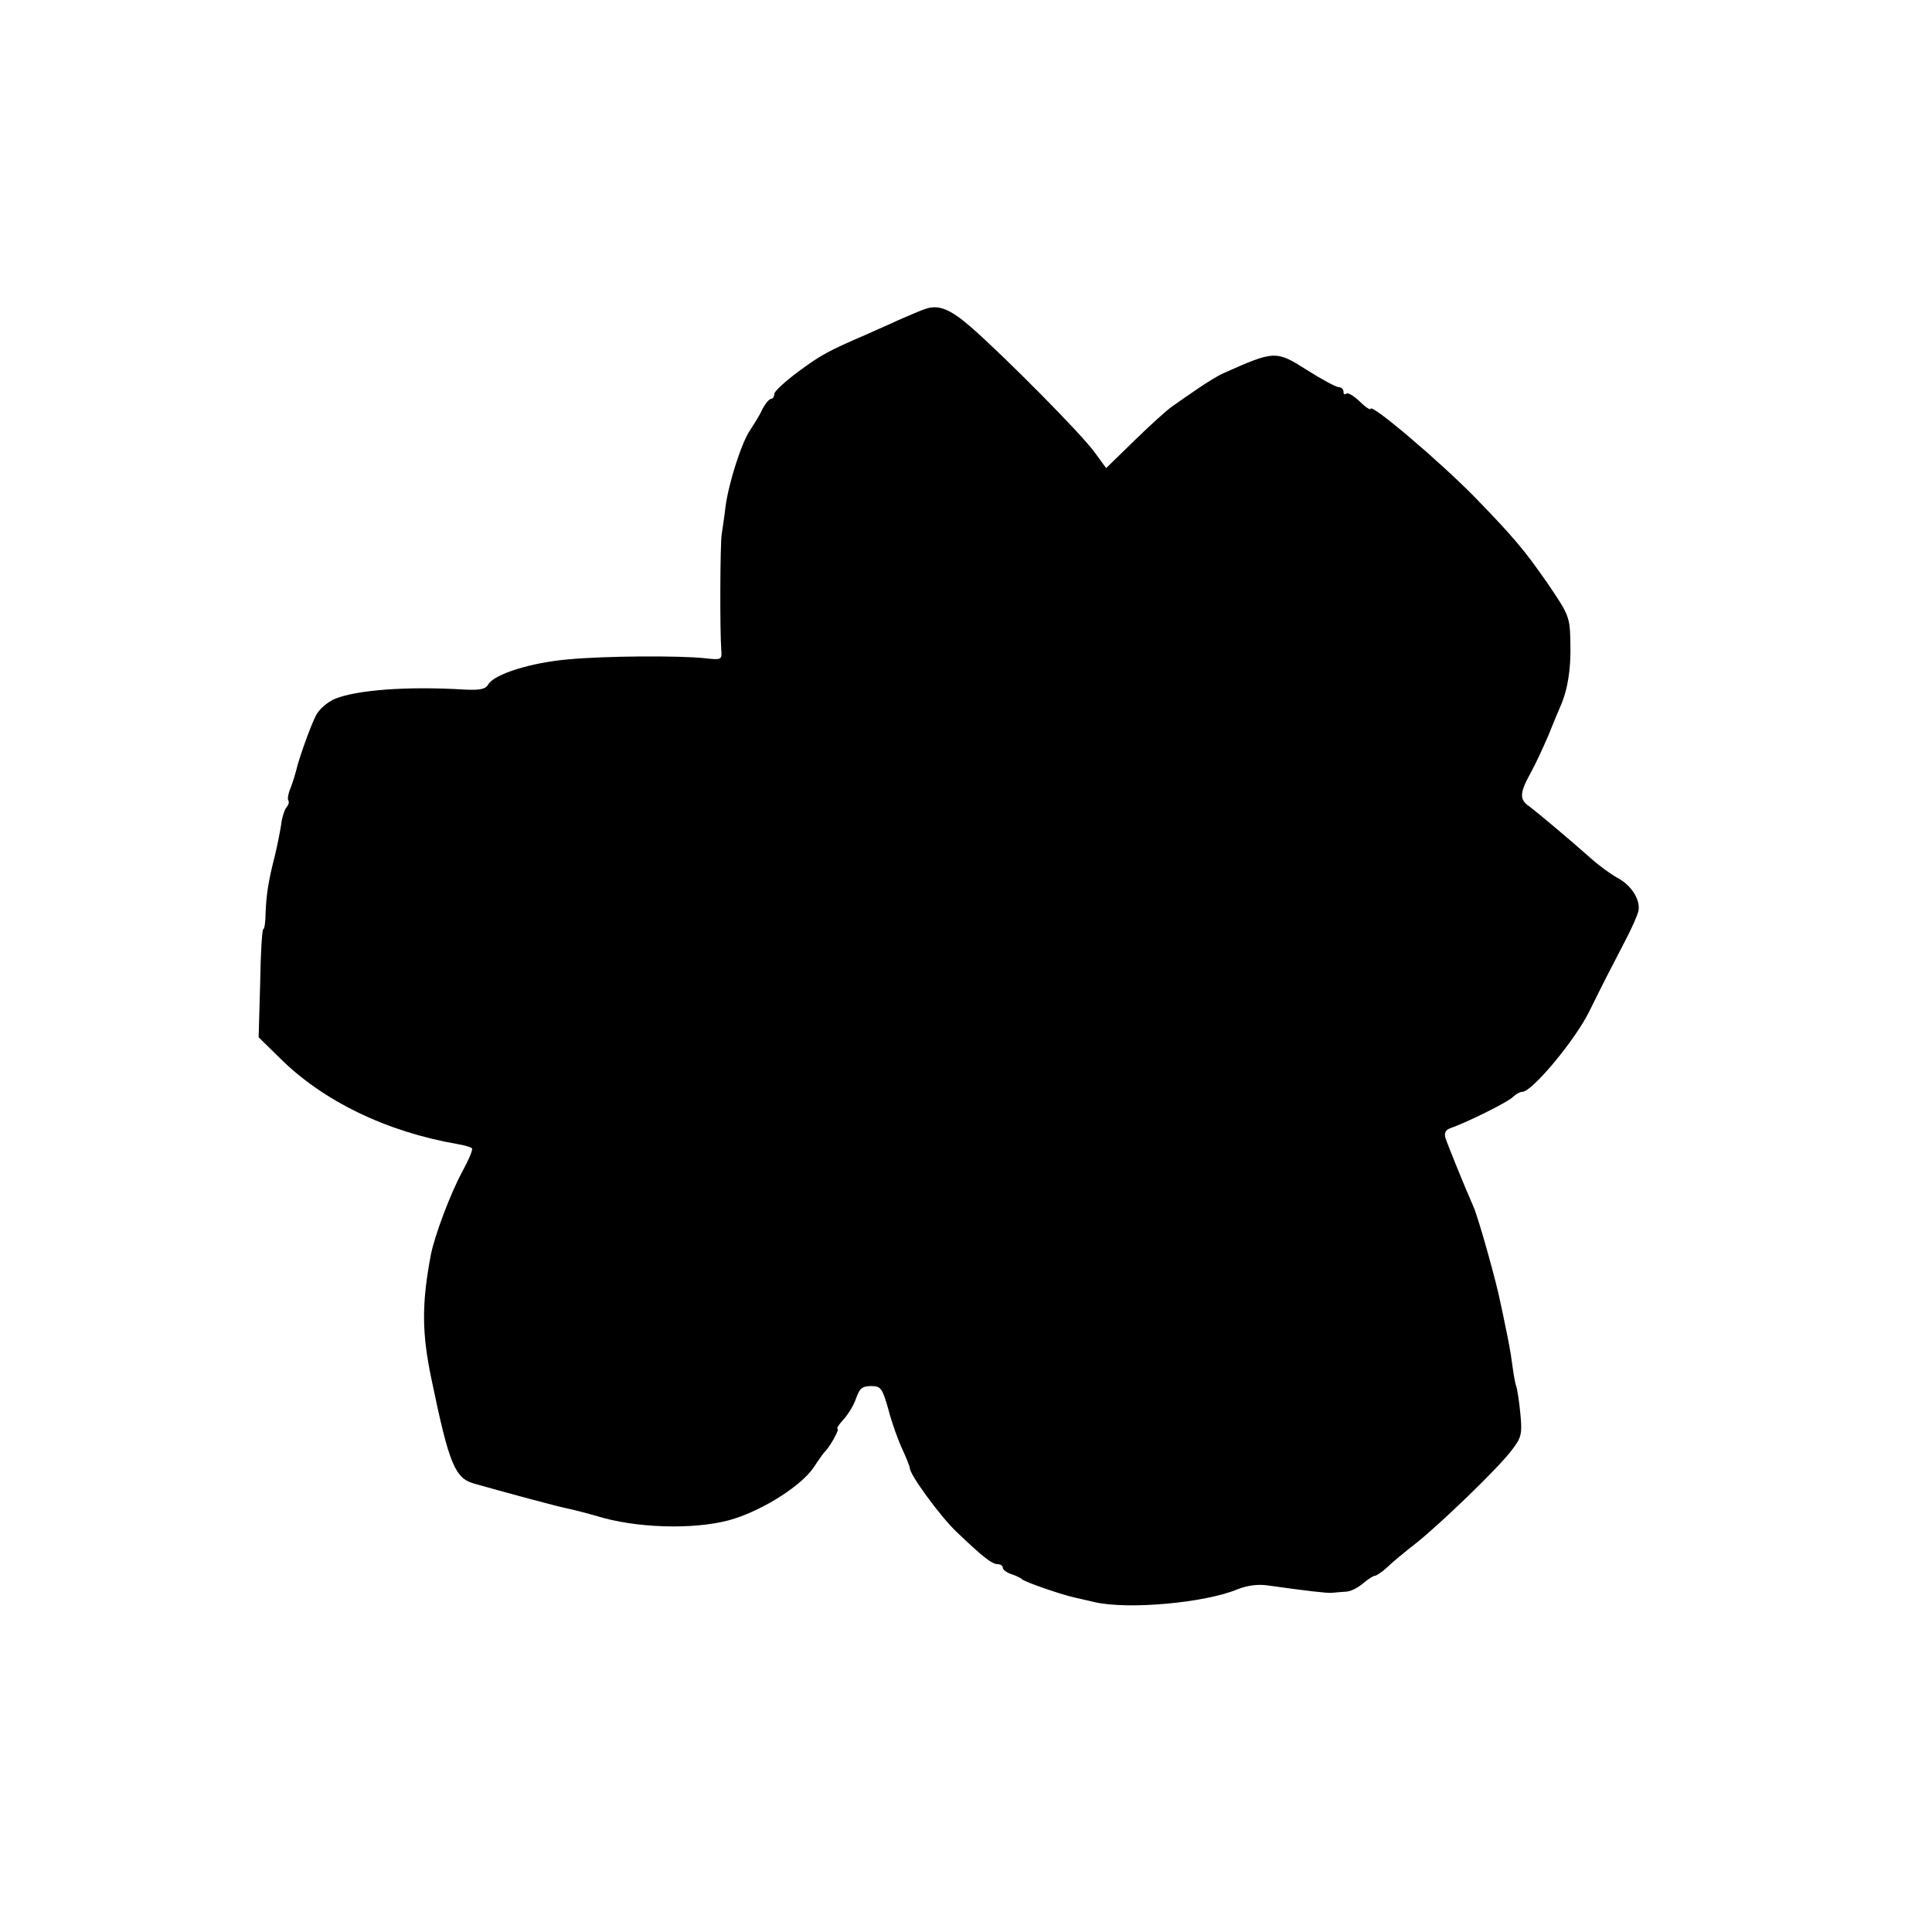
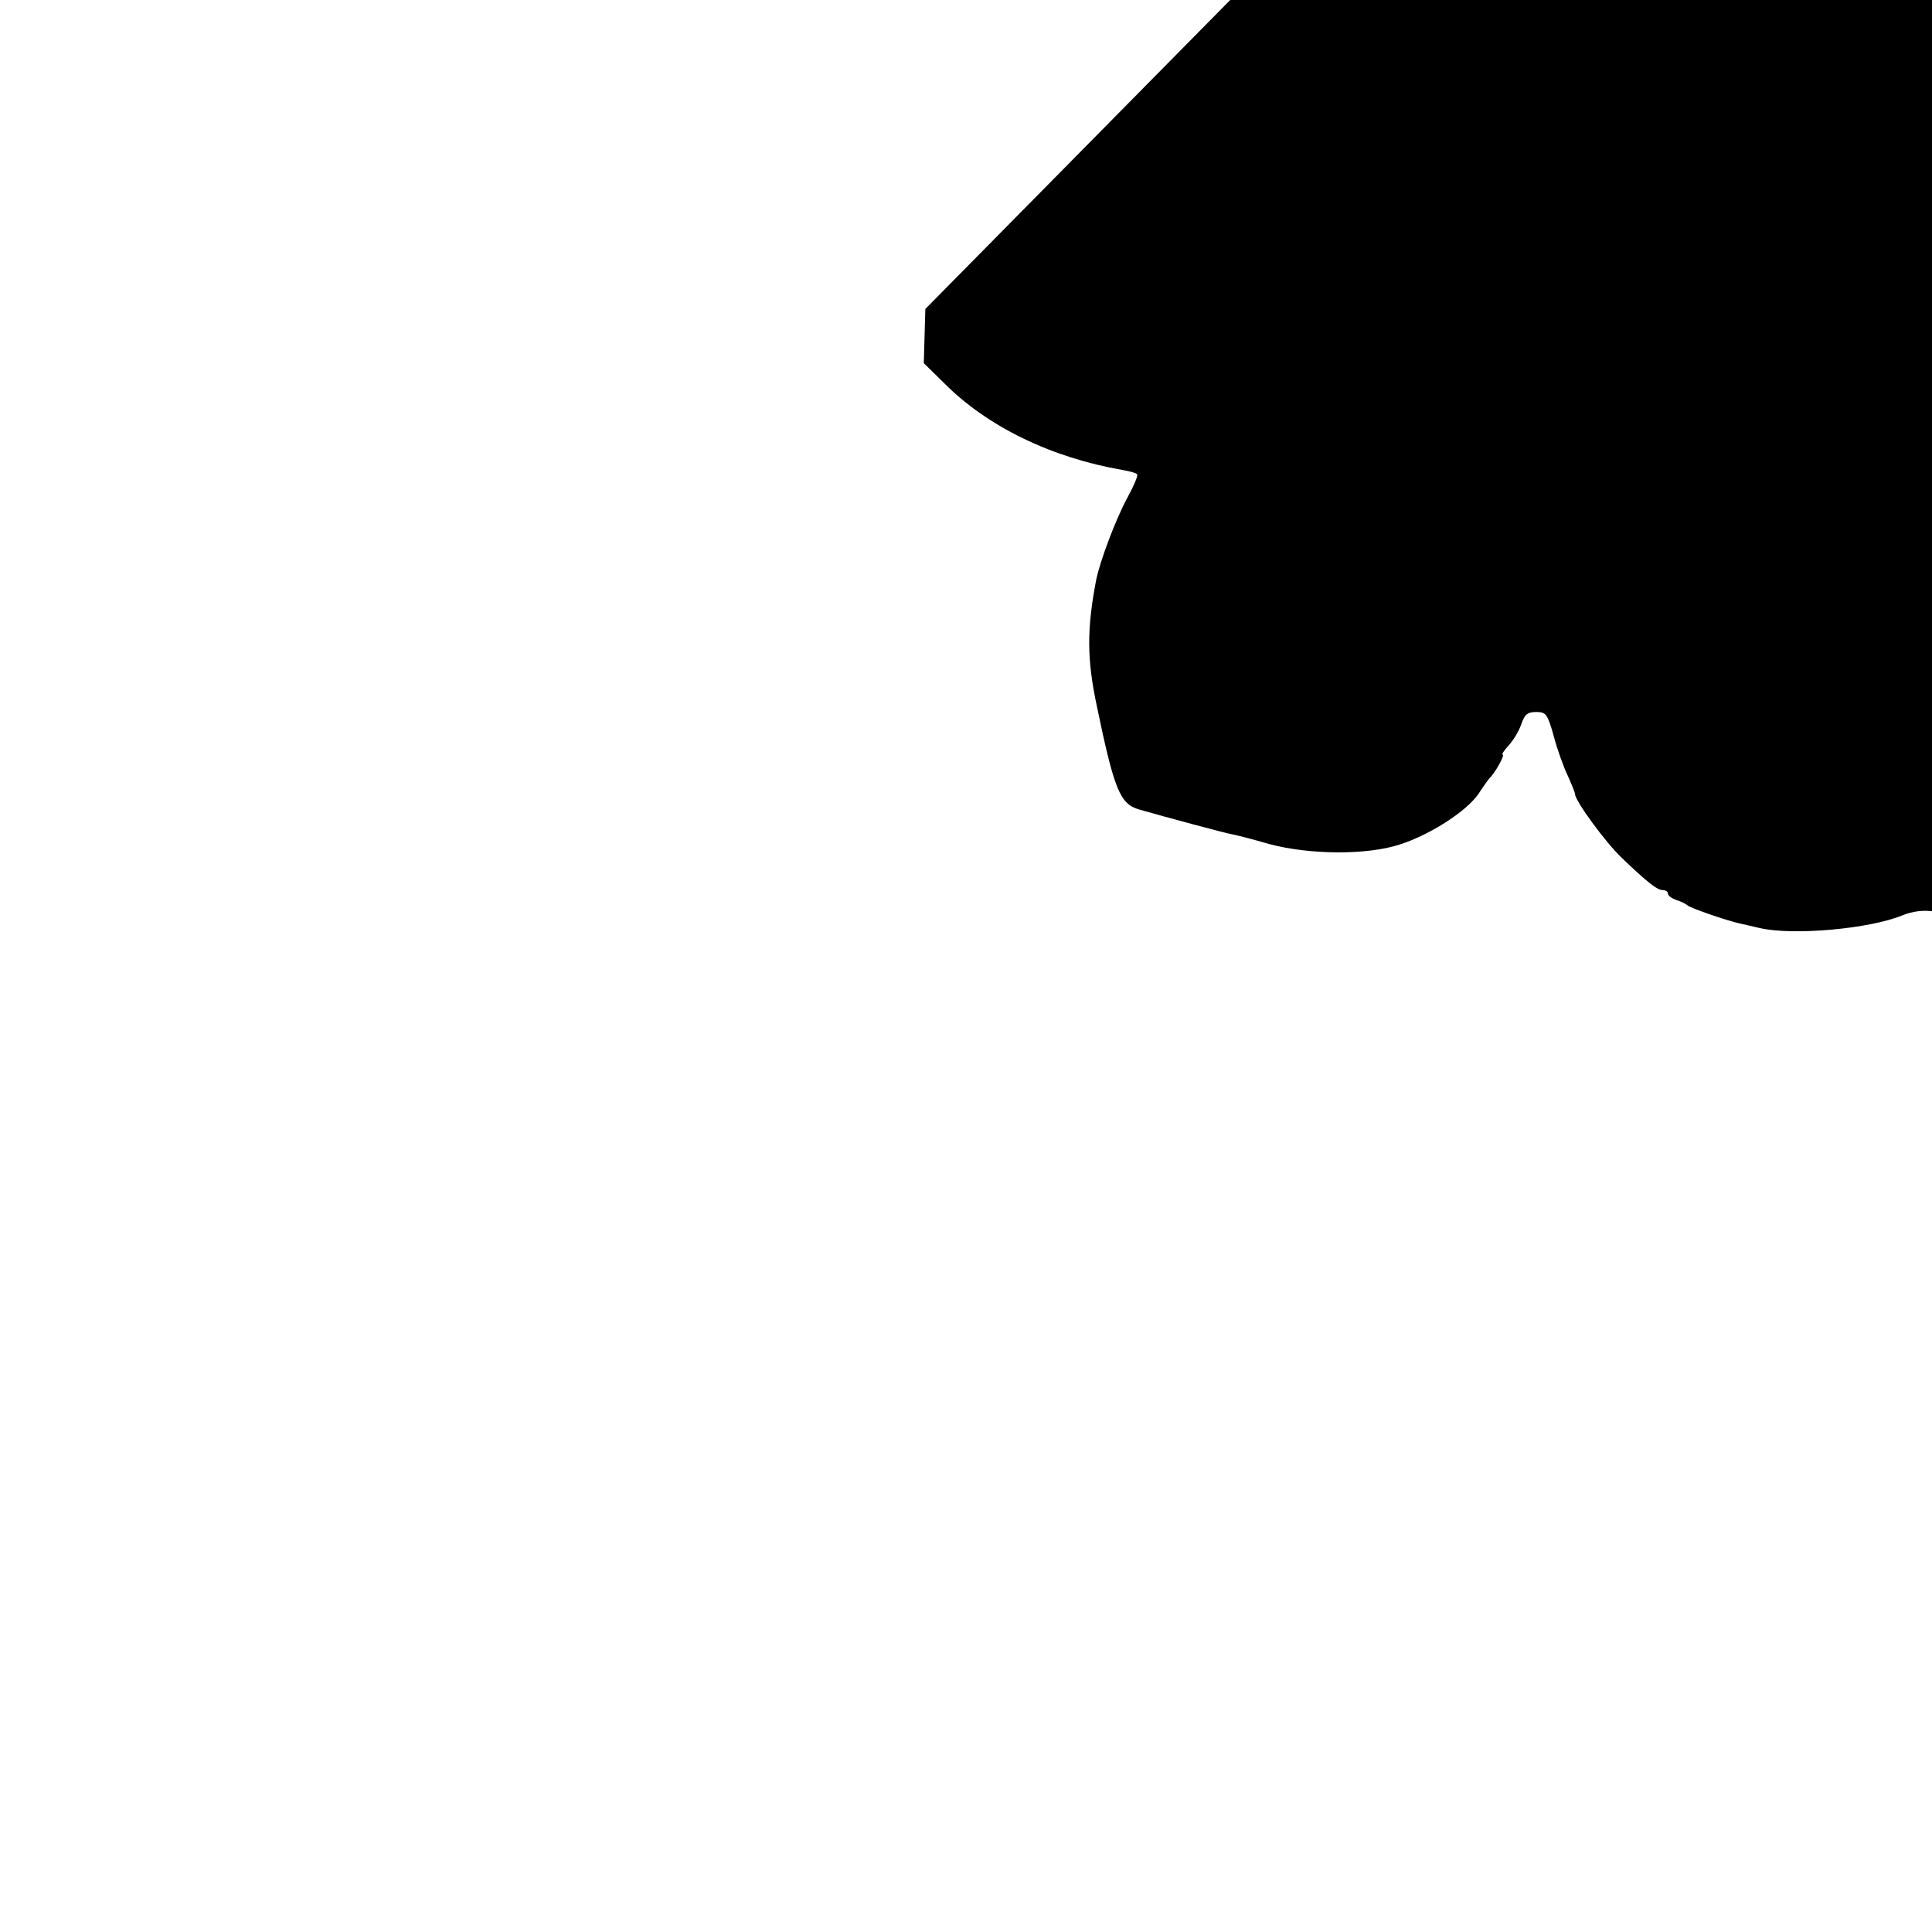
<svg xmlns="http://www.w3.org/2000/svg" version="1.0" width="499pt" height="499pt" viewBox="0 0 499 499" preserveAspectRatio="xMidYMid meet">
  <g transform="translate(0,499) scale(0.1,-0.1)" fill="#000000" stroke="none">
-     <path d="M2390 4192 c-8 -2 -40 -16 -70 -29 -30 -14 -70 -31 -87 -39 -93 -40 -113 -51 -170 -93 -34 -25 -63 -52 -63 -58 0 -7 -4 -13 -8 -13 -5 0 -15 -12 -23 -27 -7 -16 -22 -39 -31 -53 -22 -31 -56 -137 -64 -198 -3 -26 -8 -58 -10 -72 -4 -24 -5 -247 -1 -300 2 -24 0 -25 -43 -20 -69 7 -255 6 -352 -3 -95 -8 -192 -38 -207 -65 -7 -12 -21 -15 -62 -13 -147 9 -278 -1 -334 -24 -19 -8 -41 -27 -49 -43 -14 -27 -45 -114 -51 -142 -2 -8 -8 -28 -14 -44 -7 -16 -9 -31 -6 -34 2 -3 1 -10 -5 -17 -5 -6 -12 -27 -14 -46 -3 -19 -10 -54 -16 -79 -17 -66 -22 -100 -24 -147 0 -24 -3 -43 -6 -43 -3 0 -7 -63 -8 -139 l-4 -140 54 -53 c111 -111 275 -191 460 -223 18 -3 35 -8 37 -11 3 -3 -9 -31 -26 -62 -30 -56 -70 -162 -80 -212 -24 -126 -24 -203 2 -325 45 -217 60 -253 110 -267 70 -20 222 -61 240 -64 11 -2 54 -13 95 -25 105 -28 253 -29 338 -1 80 26 172 86 203 131 13 20 26 38 29 41 13 12 40 60 33 60 -3 0 3 10 15 23 12 13 27 37 33 55 9 26 16 32 39 32 25 0 29 -5 45 -62 9 -35 26 -81 36 -102 10 -22 19 -44 19 -48 0 -17 78 -124 121 -165 66 -63 91 -83 106 -83 7 0 13 -4 13 -9 0 -5 10 -13 23 -17 12 -4 24 -10 27 -13 4 -6 102 -40 135 -47 6 -1 29 -7 52 -12 87 -20 285 -2 369 33 25 10 53 14 79 10 100 -14 151 -20 165 -19 8 1 24 2 36 3 12 0 31 10 44 21 13 11 27 20 31 20 4 0 19 10 32 22 13 13 46 40 73 61 62 49 215 196 249 242 24 31 27 41 22 92 -3 32 -8 65 -11 73 -3 8 -7 33 -10 55 -5 38 -9 57 -21 115 -3 14 -7 35 -10 47 -9 48 -57 220 -70 248 -20 45 -66 158 -72 177 -3 12 1 20 13 24 43 15 150 68 162 81 7 7 18 13 24 13 25 0 135 132 172 206 45 91 49 98 92 181 18 34 34 70 36 81 5 29 -19 66 -55 85 -18 10 -48 32 -68 50 -55 49 -140 120 -160 135 -25 17 -24 34 4 85 13 23 33 67 46 97 12 30 26 64 31 75 19 43 28 97 26 164 -1 67 -3 72 -58 153 -59 85 -87 119 -188 223 -90 92 -270 245 -270 229 0 -4 -13 4 -28 19 -16 15 -31 24 -35 20 -4 -3 -7 -1 -7 5 0 7 -6 12 -12 12 -7 0 -44 20 -82 44 -80 51 -84 51 -216 -8 -14 -6 -43 -24 -65 -39 -22 -15 -51 -35 -65 -45 -14 -9 -58 -49 -99 -89 l-74 -72 -30 41 c-33 46 -230 245 -319 323 -54 47 -84 59 -118 47z" />
+     <path d="M2390 4192 l-4 -140 54 -53 c111 -111 275 -191 460 -223 18 -3 35 -8 37 -11 3 -3 -9 -31 -26 -62 -30 -56 -70 -162 -80 -212 -24 -126 -24 -203 2 -325 45 -217 60 -253 110 -267 70 -20 222 -61 240 -64 11 -2 54 -13 95 -25 105 -28 253 -29 338 -1 80 26 172 86 203 131 13 20 26 38 29 41 13 12 40 60 33 60 -3 0 3 10 15 23 12 13 27 37 33 55 9 26 16 32 39 32 25 0 29 -5 45 -62 9 -35 26 -81 36 -102 10 -22 19 -44 19 -48 0 -17 78 -124 121 -165 66 -63 91 -83 106 -83 7 0 13 -4 13 -9 0 -5 10 -13 23 -17 12 -4 24 -10 27 -13 4 -6 102 -40 135 -47 6 -1 29 -7 52 -12 87 -20 285 -2 369 33 25 10 53 14 79 10 100 -14 151 -20 165 -19 8 1 24 2 36 3 12 0 31 10 44 21 13 11 27 20 31 20 4 0 19 10 32 22 13 13 46 40 73 61 62 49 215 196 249 242 24 31 27 41 22 92 -3 32 -8 65 -11 73 -3 8 -7 33 -10 55 -5 38 -9 57 -21 115 -3 14 -7 35 -10 47 -9 48 -57 220 -70 248 -20 45 -66 158 -72 177 -3 12 1 20 13 24 43 15 150 68 162 81 7 7 18 13 24 13 25 0 135 132 172 206 45 91 49 98 92 181 18 34 34 70 36 81 5 29 -19 66 -55 85 -18 10 -48 32 -68 50 -55 49 -140 120 -160 135 -25 17 -24 34 4 85 13 23 33 67 46 97 12 30 26 64 31 75 19 43 28 97 26 164 -1 67 -3 72 -58 153 -59 85 -87 119 -188 223 -90 92 -270 245 -270 229 0 -4 -13 4 -28 19 -16 15 -31 24 -35 20 -4 -3 -7 -1 -7 5 0 7 -6 12 -12 12 -7 0 -44 20 -82 44 -80 51 -84 51 -216 -8 -14 -6 -43 -24 -65 -39 -22 -15 -51 -35 -65 -45 -14 -9 -58 -49 -99 -89 l-74 -72 -30 41 c-33 46 -230 245 -319 323 -54 47 -84 59 -118 47z" />
  </g>
</svg>